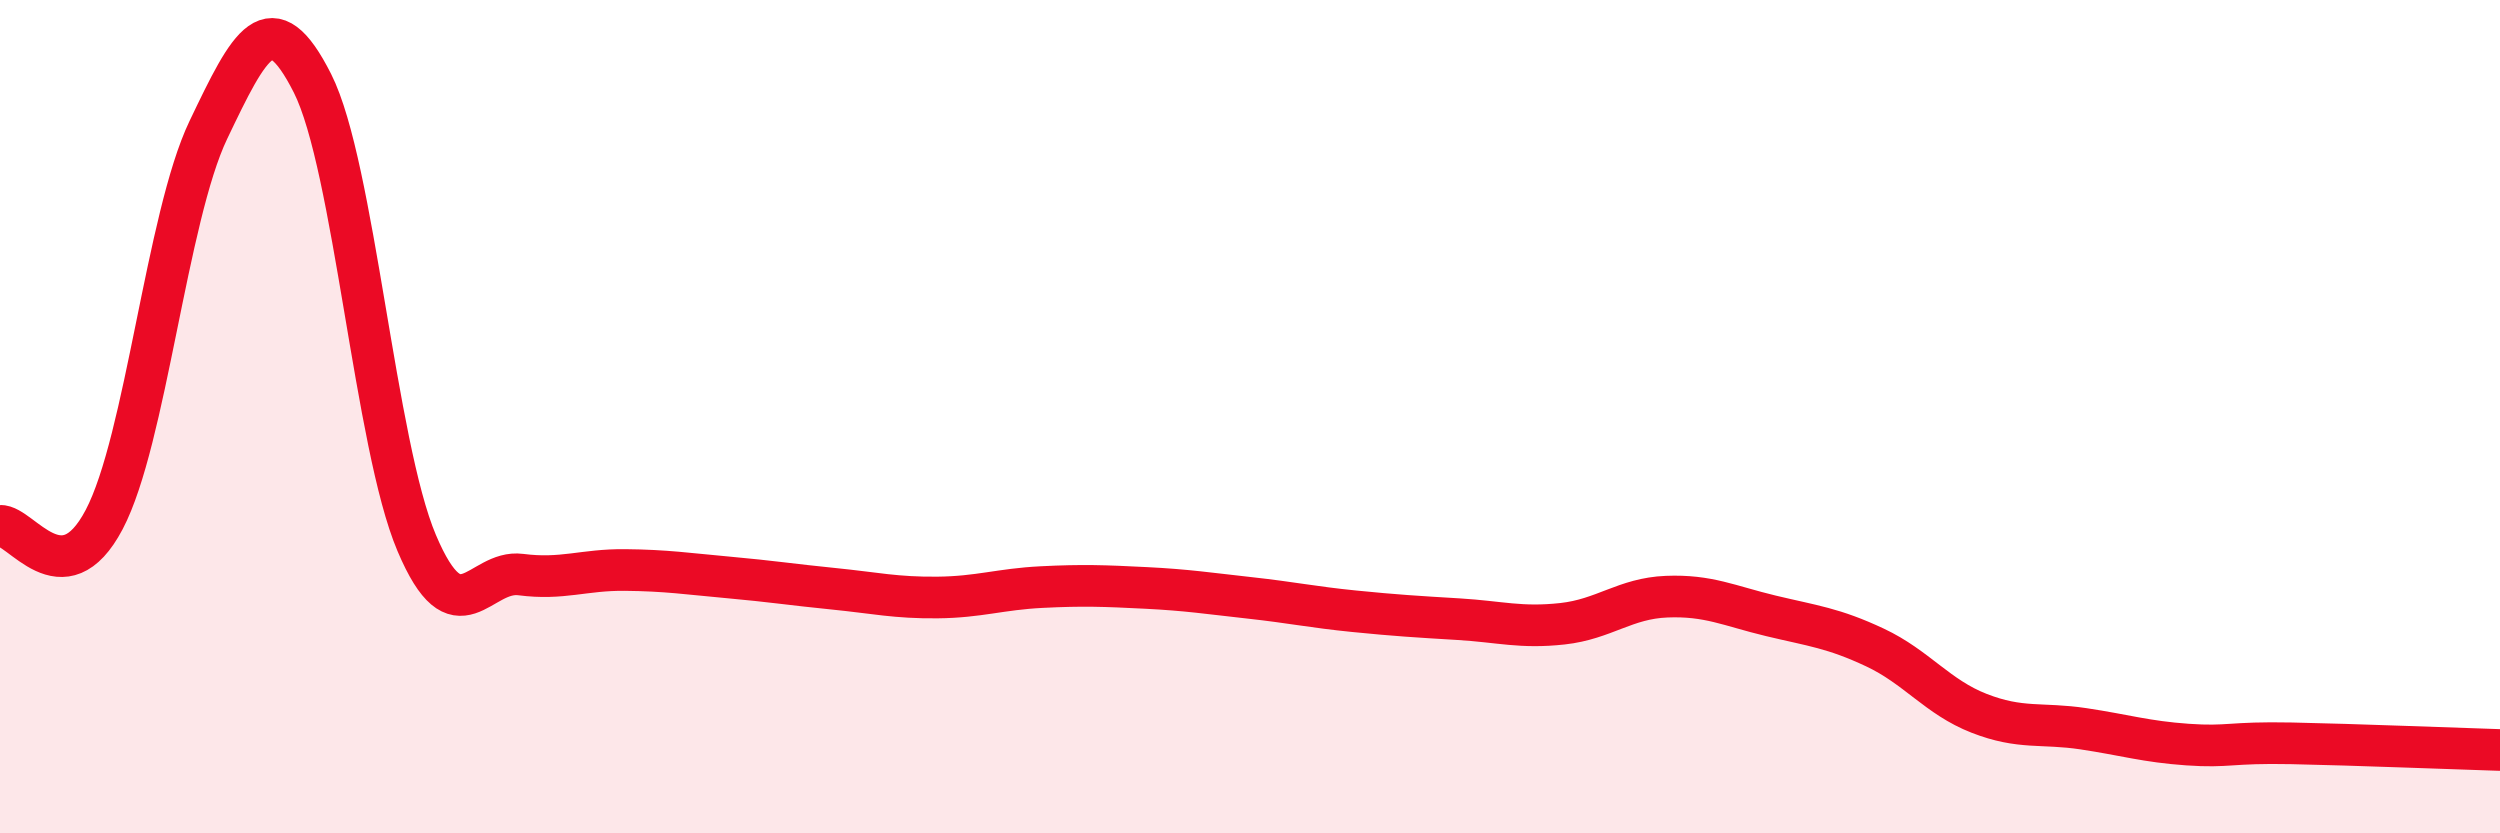
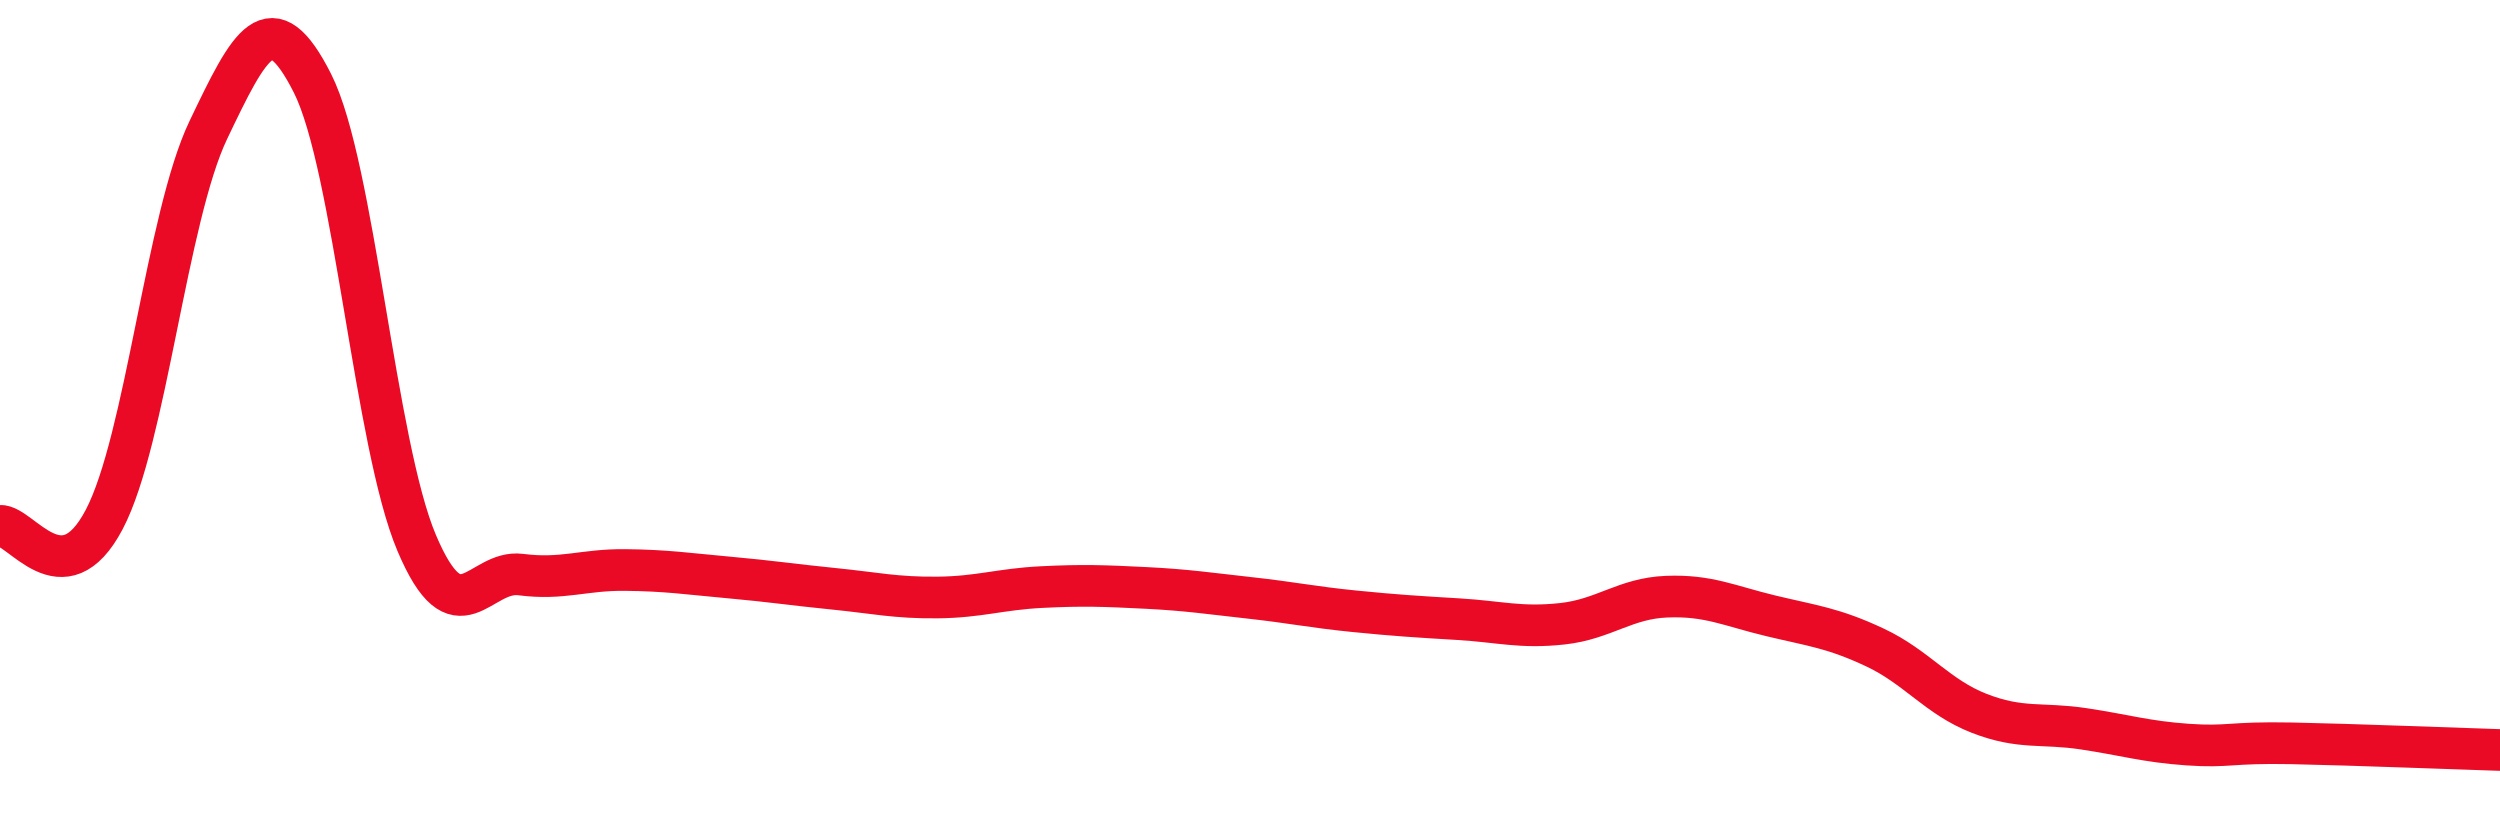
<svg xmlns="http://www.w3.org/2000/svg" width="60" height="20" viewBox="0 0 60 20">
-   <path d="M 0,12.62 C 0.5,12.59 1.5,14.37 2.5,12.47 C 3.5,10.57 4,5.21 5,3.12 C 6,1.03 6.5,0.02 7.5,2 C 8.5,3.98 9,10.67 10,13.03 C 11,15.39 11.5,13.66 12.5,13.79 C 13.5,13.92 14,13.67 15,13.68 C 16,13.69 16.5,13.77 17.5,13.86 C 18.5,13.95 19,14.03 20,14.13 C 21,14.23 21.5,14.35 22.5,14.34 C 23.5,14.33 24,14.14 25,14.09 C 26,14.04 26.5,14.06 27.5,14.11 C 28.5,14.16 29,14.24 30,14.35 C 31,14.46 31.5,14.57 32.5,14.67 C 33.5,14.77 34,14.8 35,14.86 C 36,14.92 36.5,15.08 37.5,14.97 C 38.5,14.86 39,14.36 40,14.32 C 41,14.28 41.5,14.54 42.5,14.78 C 43.5,15.02 44,15.07 45,15.54 C 46,16.01 46.5,16.73 47.5,17.12 C 48.5,17.51 49,17.34 50,17.49 C 51,17.64 51.5,17.8 52.5,17.87 C 53.5,17.94 53.5,17.81 55,17.84 C 56.5,17.87 59,17.97 60,18L60 20L0 20Z" fill="#EB0A25" opacity="0.1" stroke-linecap="round" stroke-linejoin="round" />
  <path d="M 0,12.62 C 0.5,12.59 1.5,14.37 2.5,12.47 C 3.5,10.57 4,5.21 5,3.12 C 6,1.03 6.5,0.02 7.5,2 C 8.5,3.98 9,10.67 10,13.03 C 11,15.39 11.5,13.66 12.5,13.79 C 13.5,13.92 14,13.67 15,13.68 C 16,13.69 16.5,13.77 17.5,13.86 C 18.5,13.95 19,14.03 20,14.13 C 21,14.23 21.5,14.35 22.5,14.34 C 23.5,14.33 24,14.14 25,14.09 C 26,14.04 26.5,14.06 27.5,14.11 C 28.5,14.16 29,14.24 30,14.35 C 31,14.46 31.5,14.57 32.5,14.67 C 33.5,14.77 34,14.8 35,14.86 C 36,14.92 36.5,15.08 37.5,14.97 C 38.5,14.86 39,14.36 40,14.32 C 41,14.28 41.5,14.54 42.5,14.78 C 43.5,15.02 44,15.07 45,15.54 C 46,16.01 46.5,16.73 47.5,17.12 C 48.5,17.51 49,17.34 50,17.49 C 51,17.64 51.5,17.8 52.5,17.87 C 53.5,17.94 53.5,17.81 55,17.84 C 56.5,17.87 59,17.97 60,18" stroke="#EB0A25" stroke-width="1" fill="none" stroke-linecap="round" stroke-linejoin="round" />
</svg>